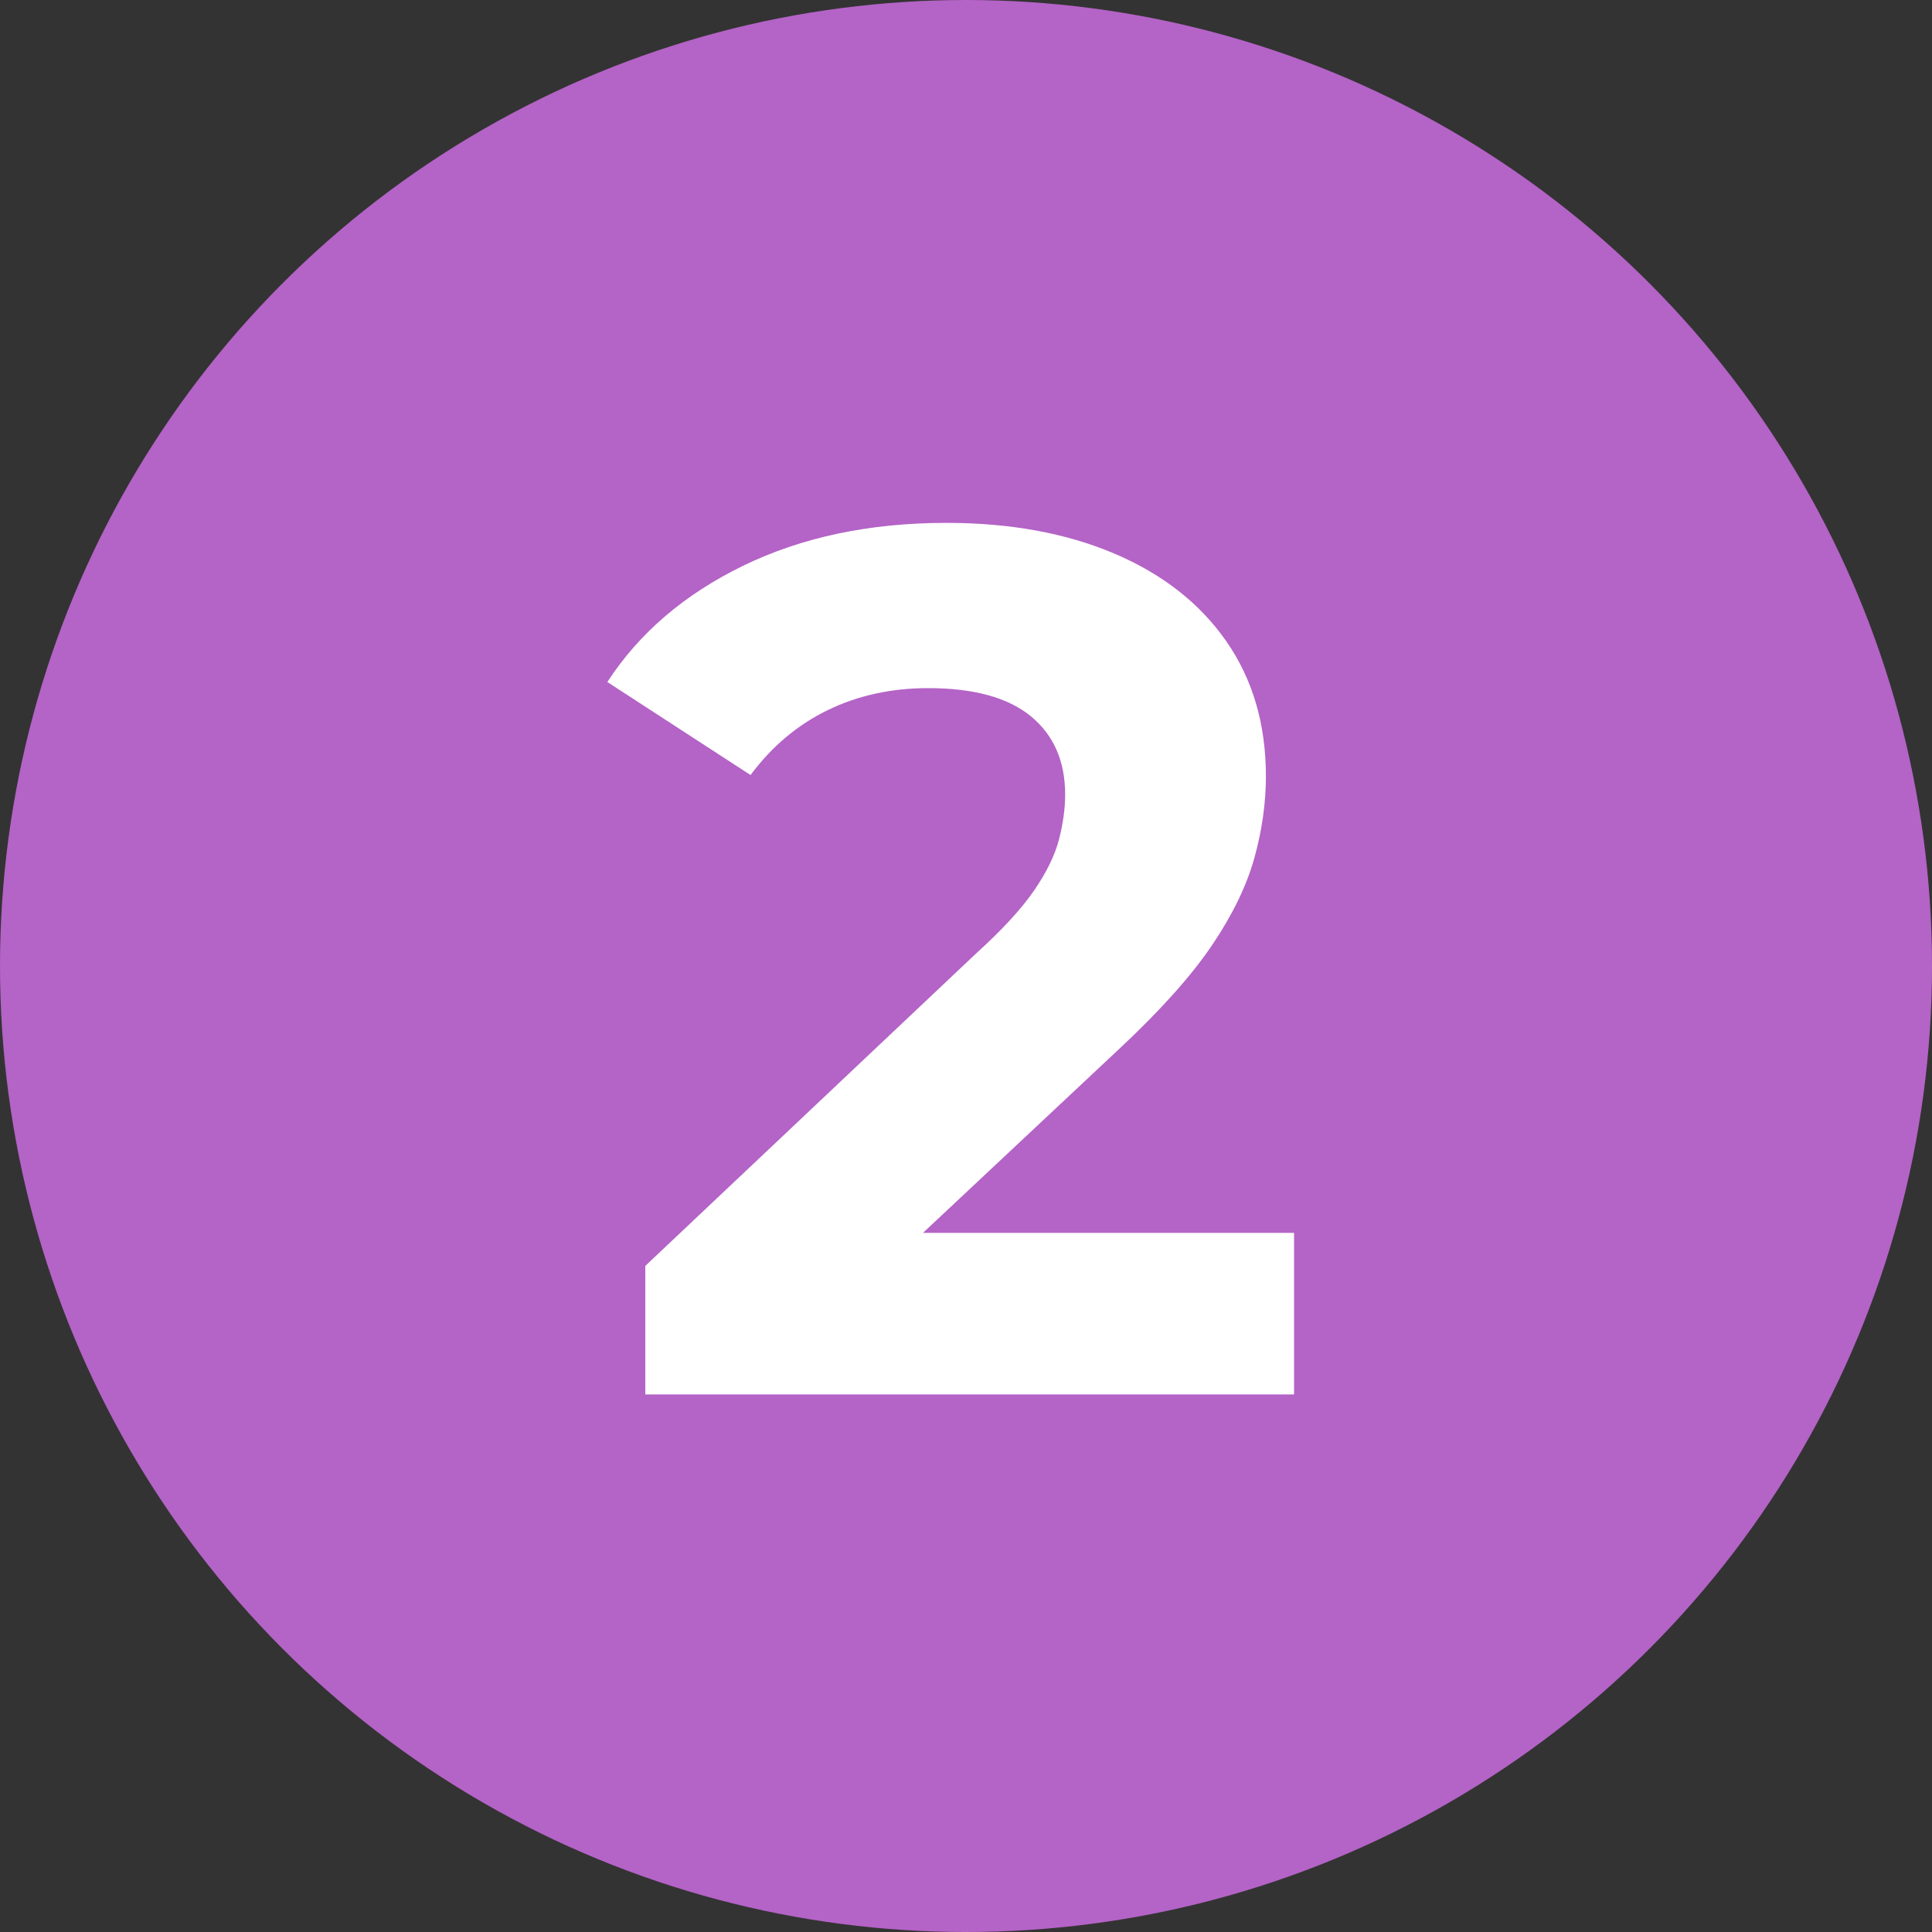
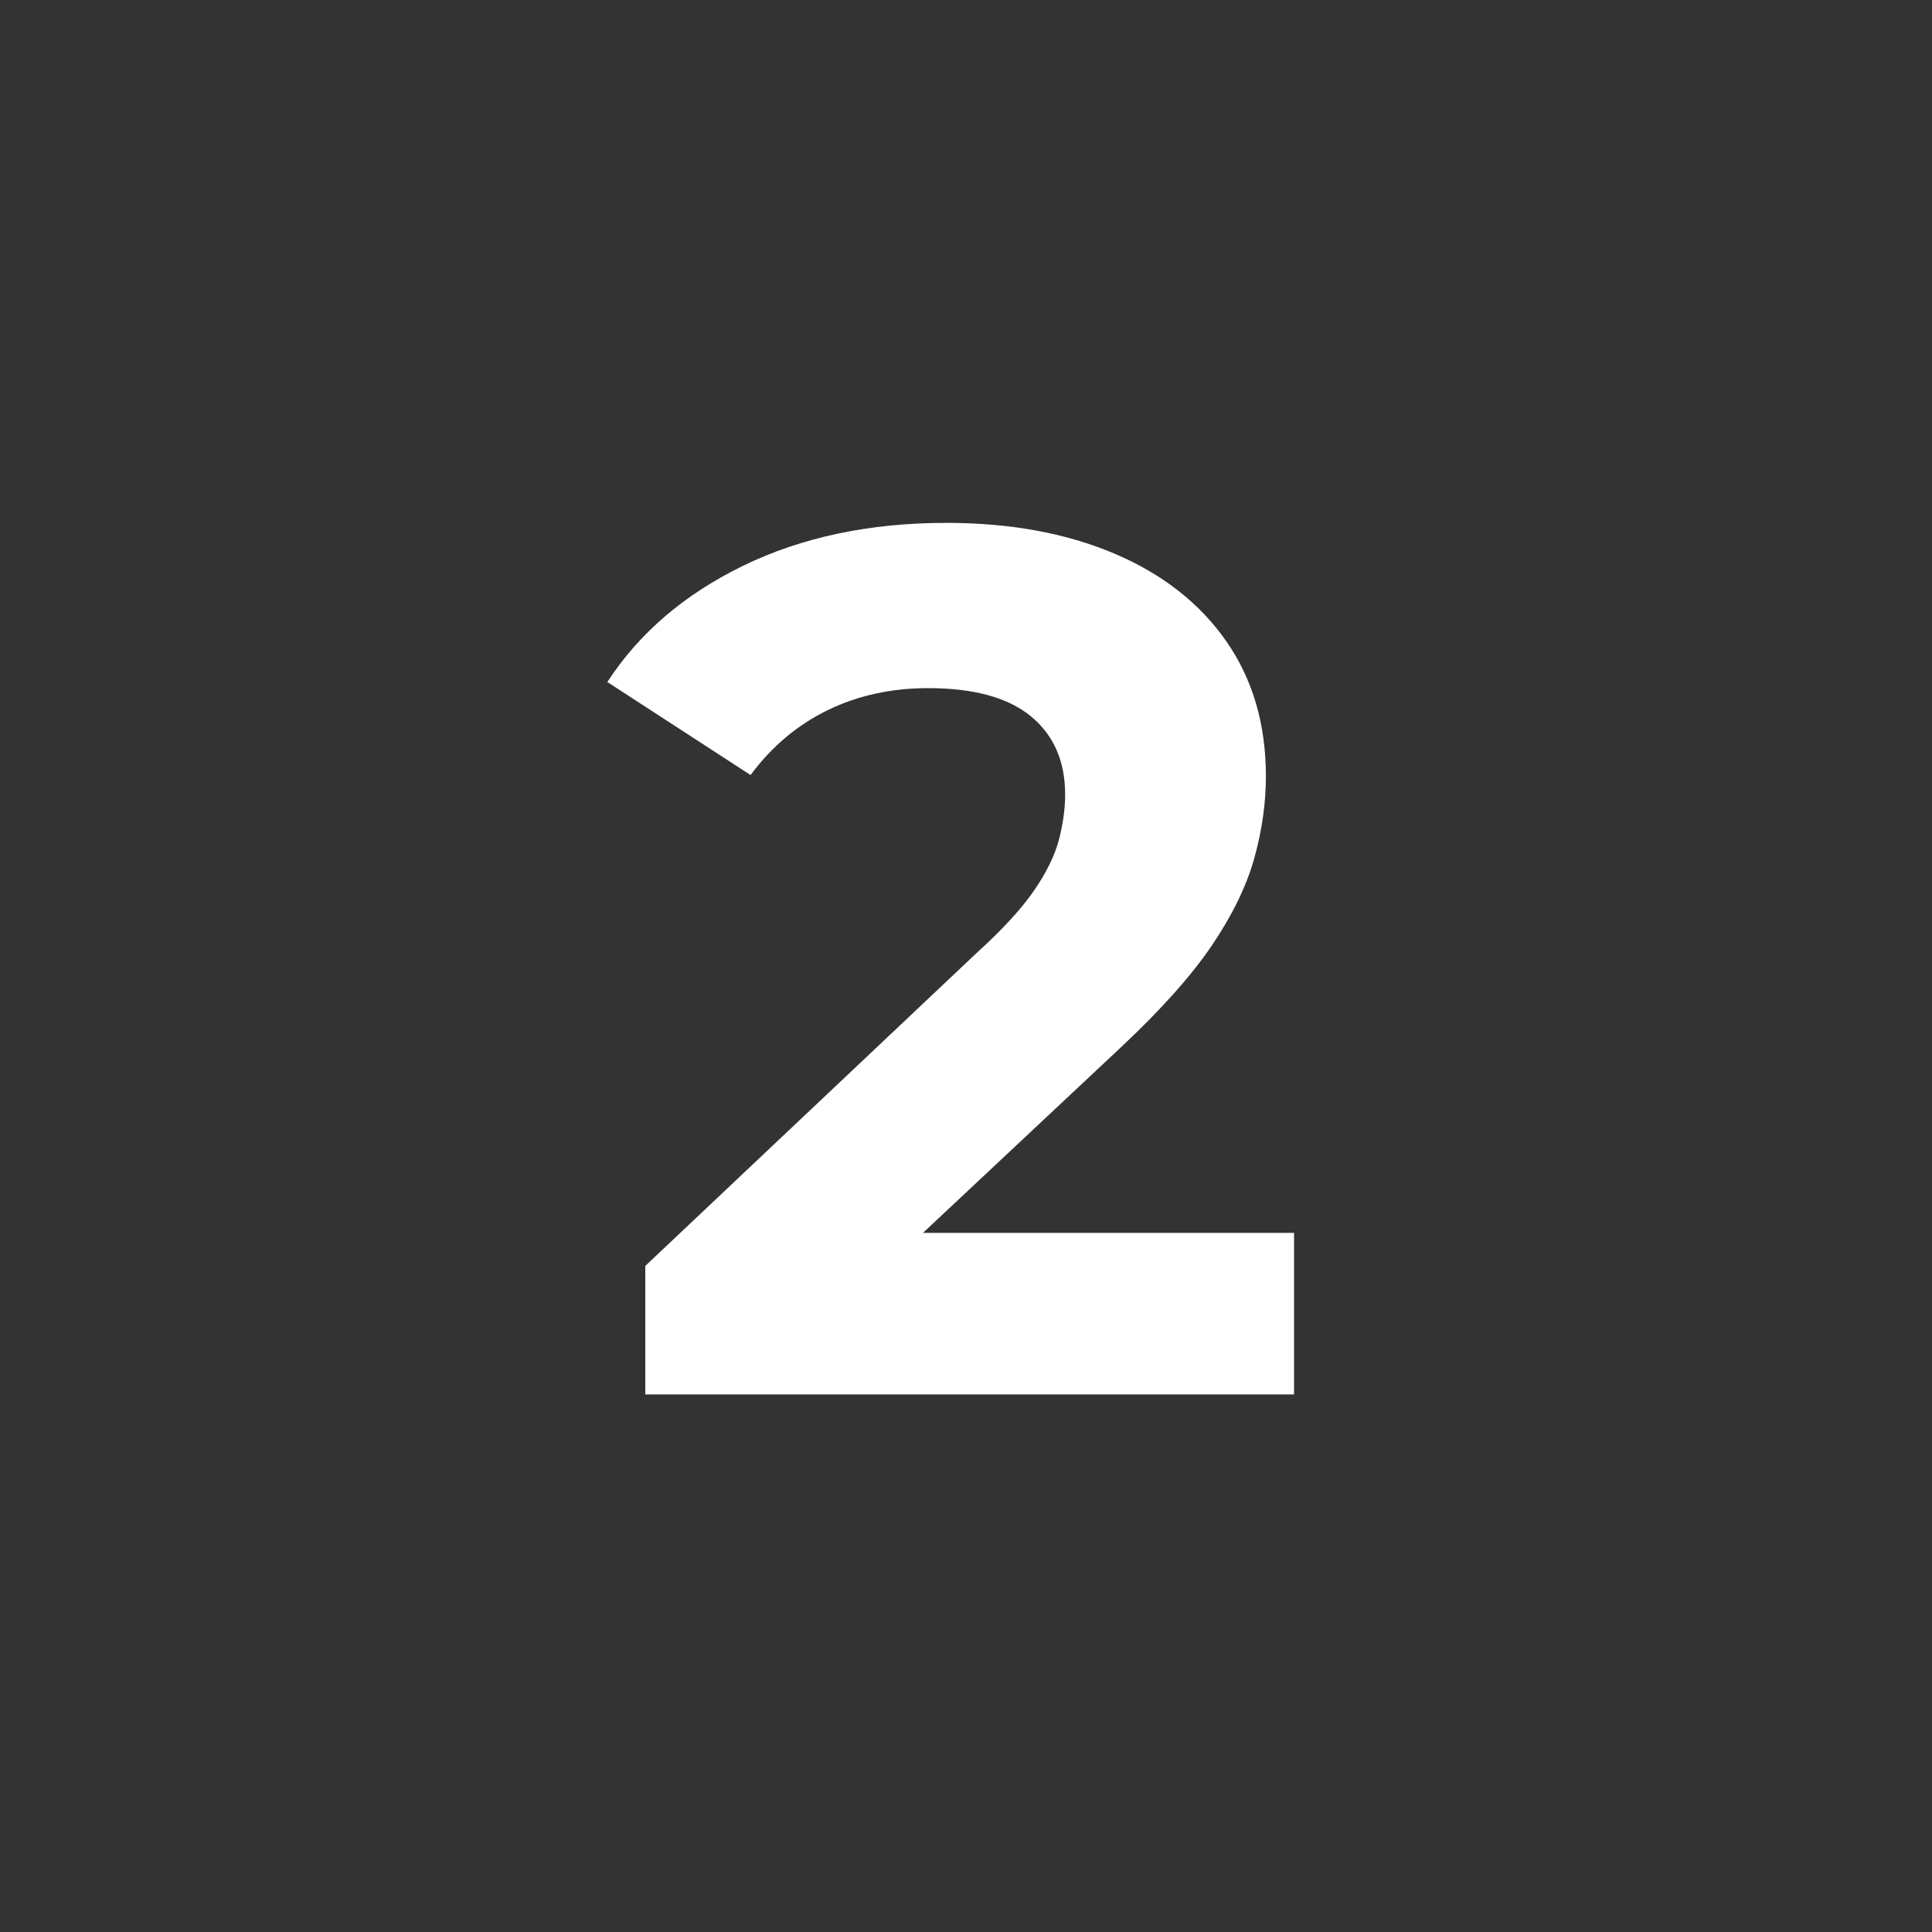
<svg xmlns="http://www.w3.org/2000/svg" id="Layer_7" data-name="Layer 7" viewBox="0 0 189.397 189.397">
  <rect x="0" y="0" width="189.397" height="189.397" fill="#333333" stroke="none" />
  <defs>
    <style> .cls-1 { fill: #b463c7; } .cls-1, .cls-2 { stroke-width: 0px; } .cls-2 { fill: #fff; } </style>
  </defs>
-   <circle class="cls-1" cx="94.699" cy="94.699" r="94.699" />
  <path class="cls-2" d="M90.482,120.859l19.456-18.24c3.918-3.679,6.879-6.999,8.88-9.96,1.999-2.959,3.379-5.8,4.14-8.52.759-2.719,1.14-5.4,1.14-8.04,0-5.119-1.301-9.54-3.9-13.261-2.601-3.72-6.261-6.579-10.98-8.58-4.721-1.998-10.2-3-16.44-3-7.521,0-14.16,1.401-19.92,4.2-5.76,2.802-10.2,6.601-13.32,11.4l14.04,9.12c2.08-2.8,4.6-4.92,7.56-6.36,2.959-1.439,6.24-2.16,9.84-2.16,4.479,0,7.839.921,10.08,2.76,2.239,1.842,3.36,4.401,3.36,7.681,0,1.361-.201,2.819-.6,4.38-.401,1.56-1.221,3.24-2.46,5.04-1.241,1.8-3.141,3.86-5.7,6.18l-32.4,30.601v12.6h63.6v-15.84h-36.376Z" />
</svg>